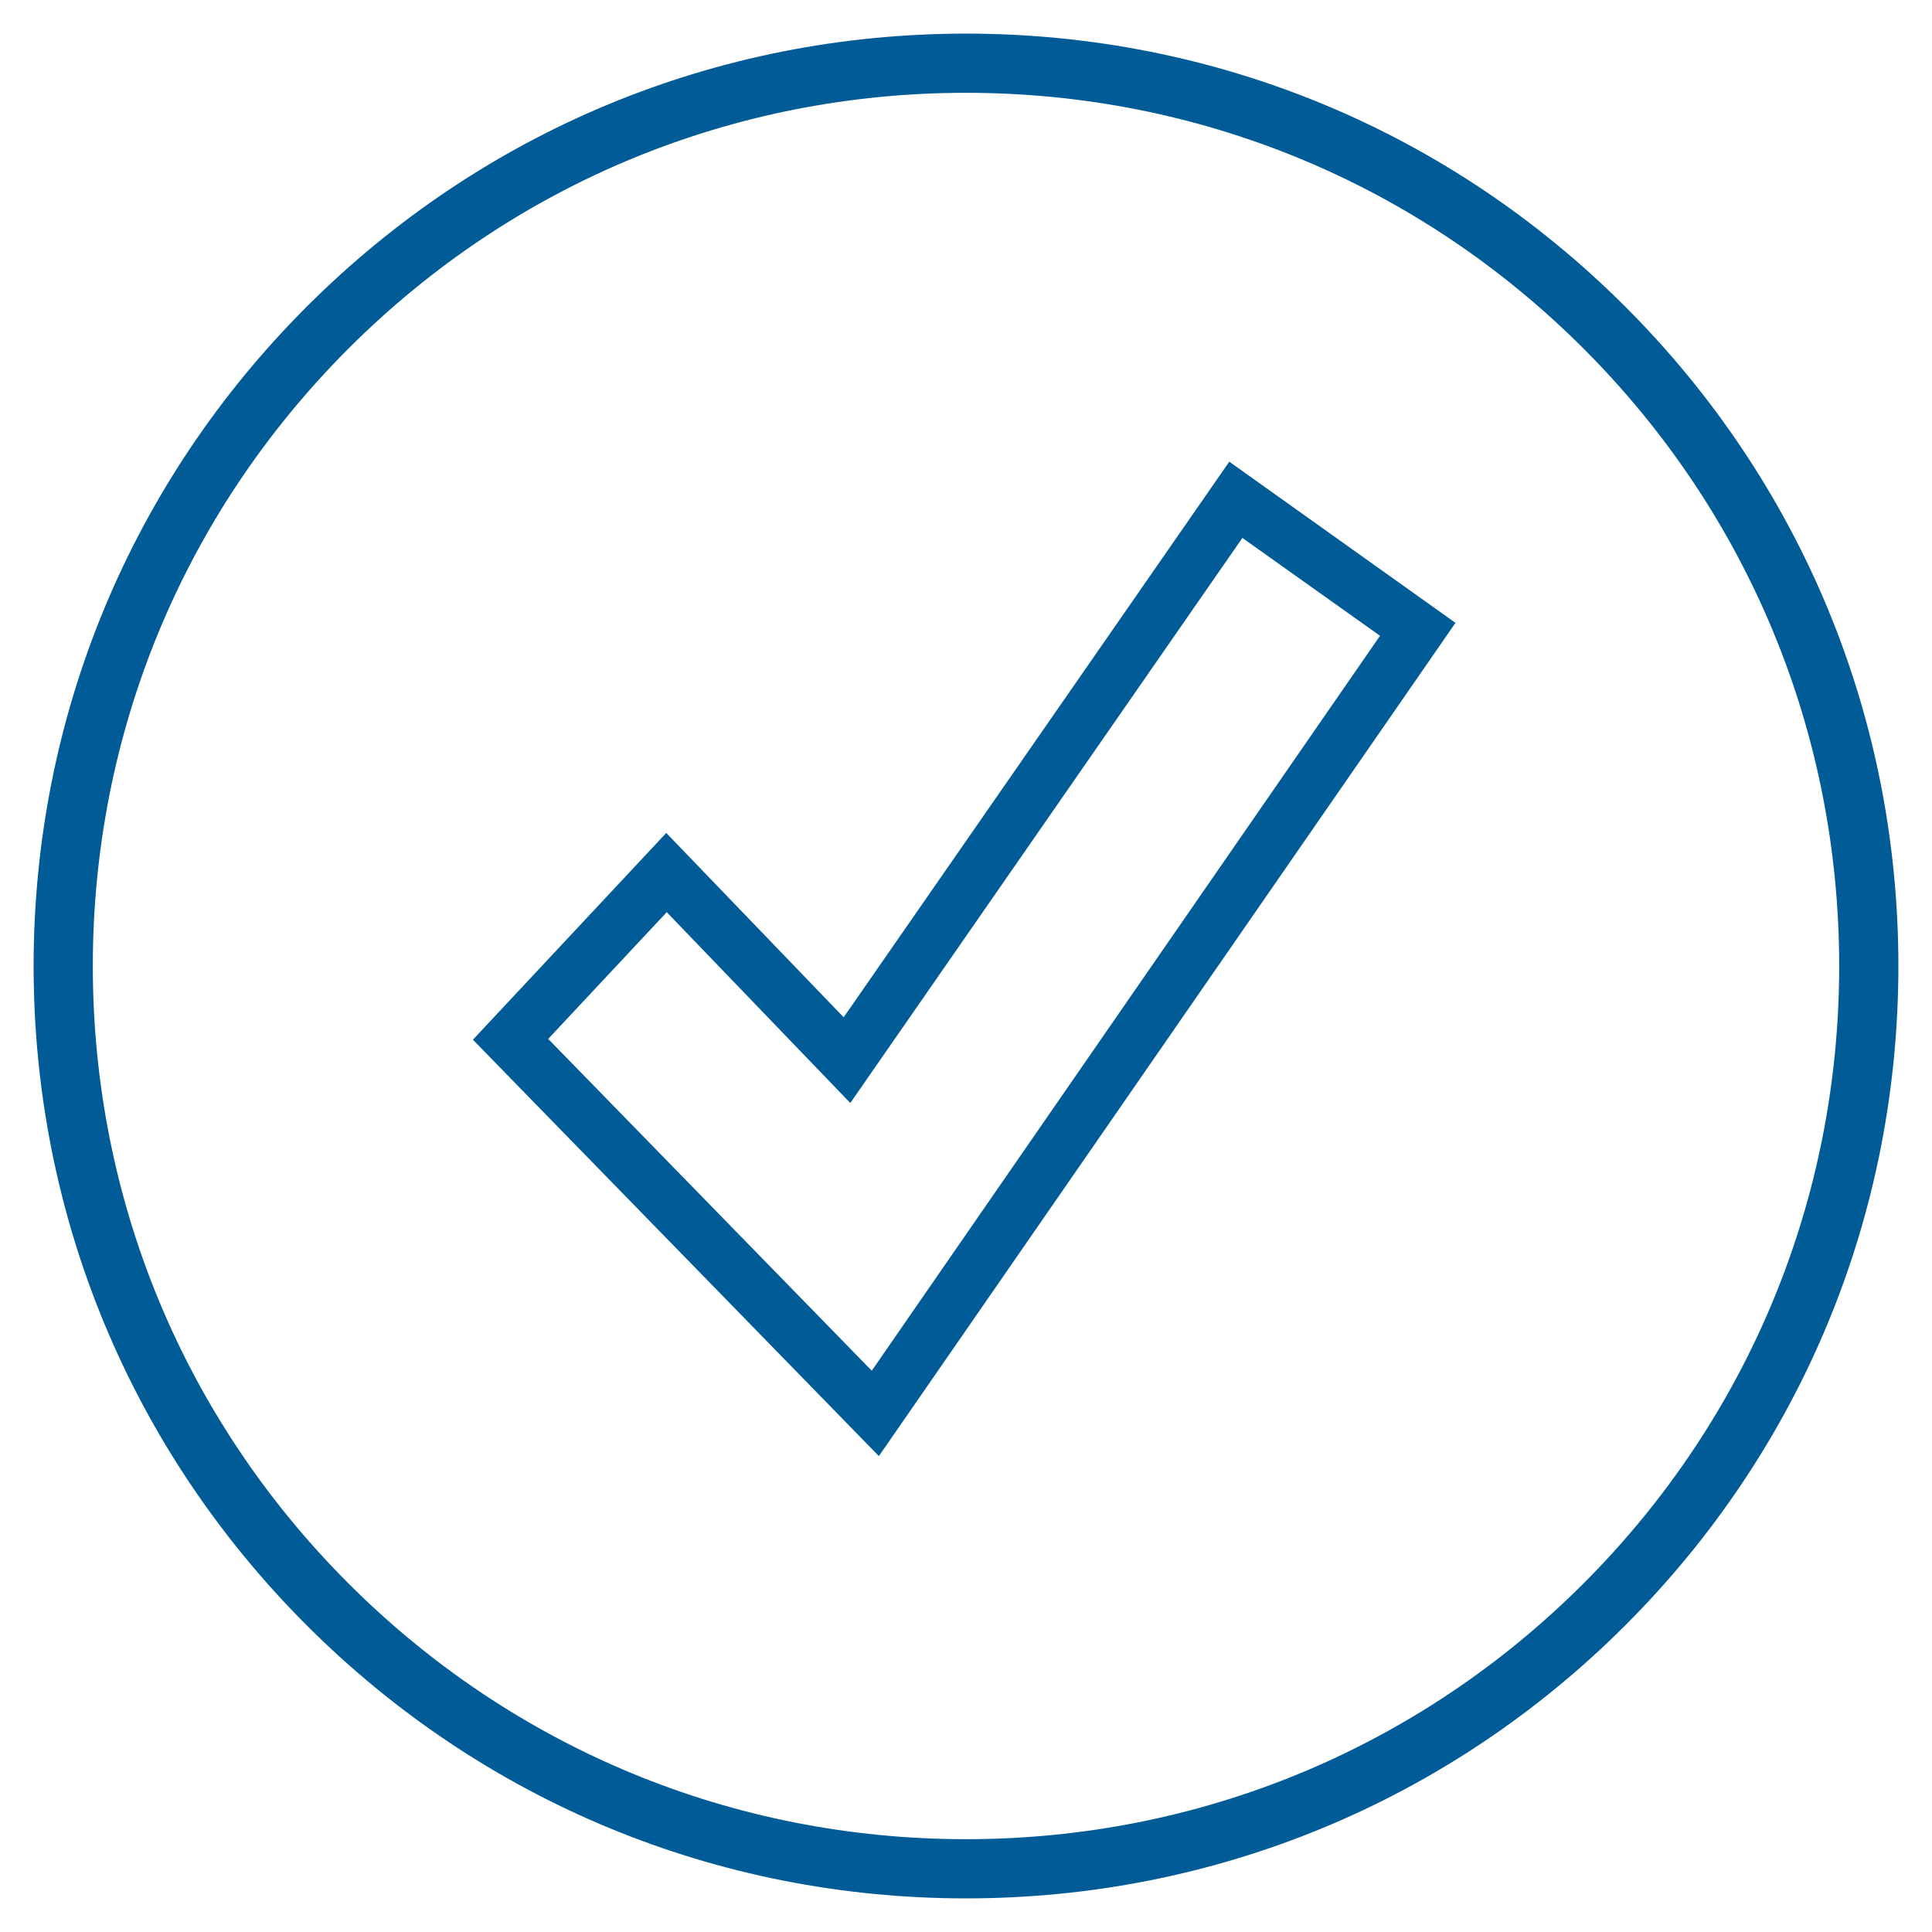
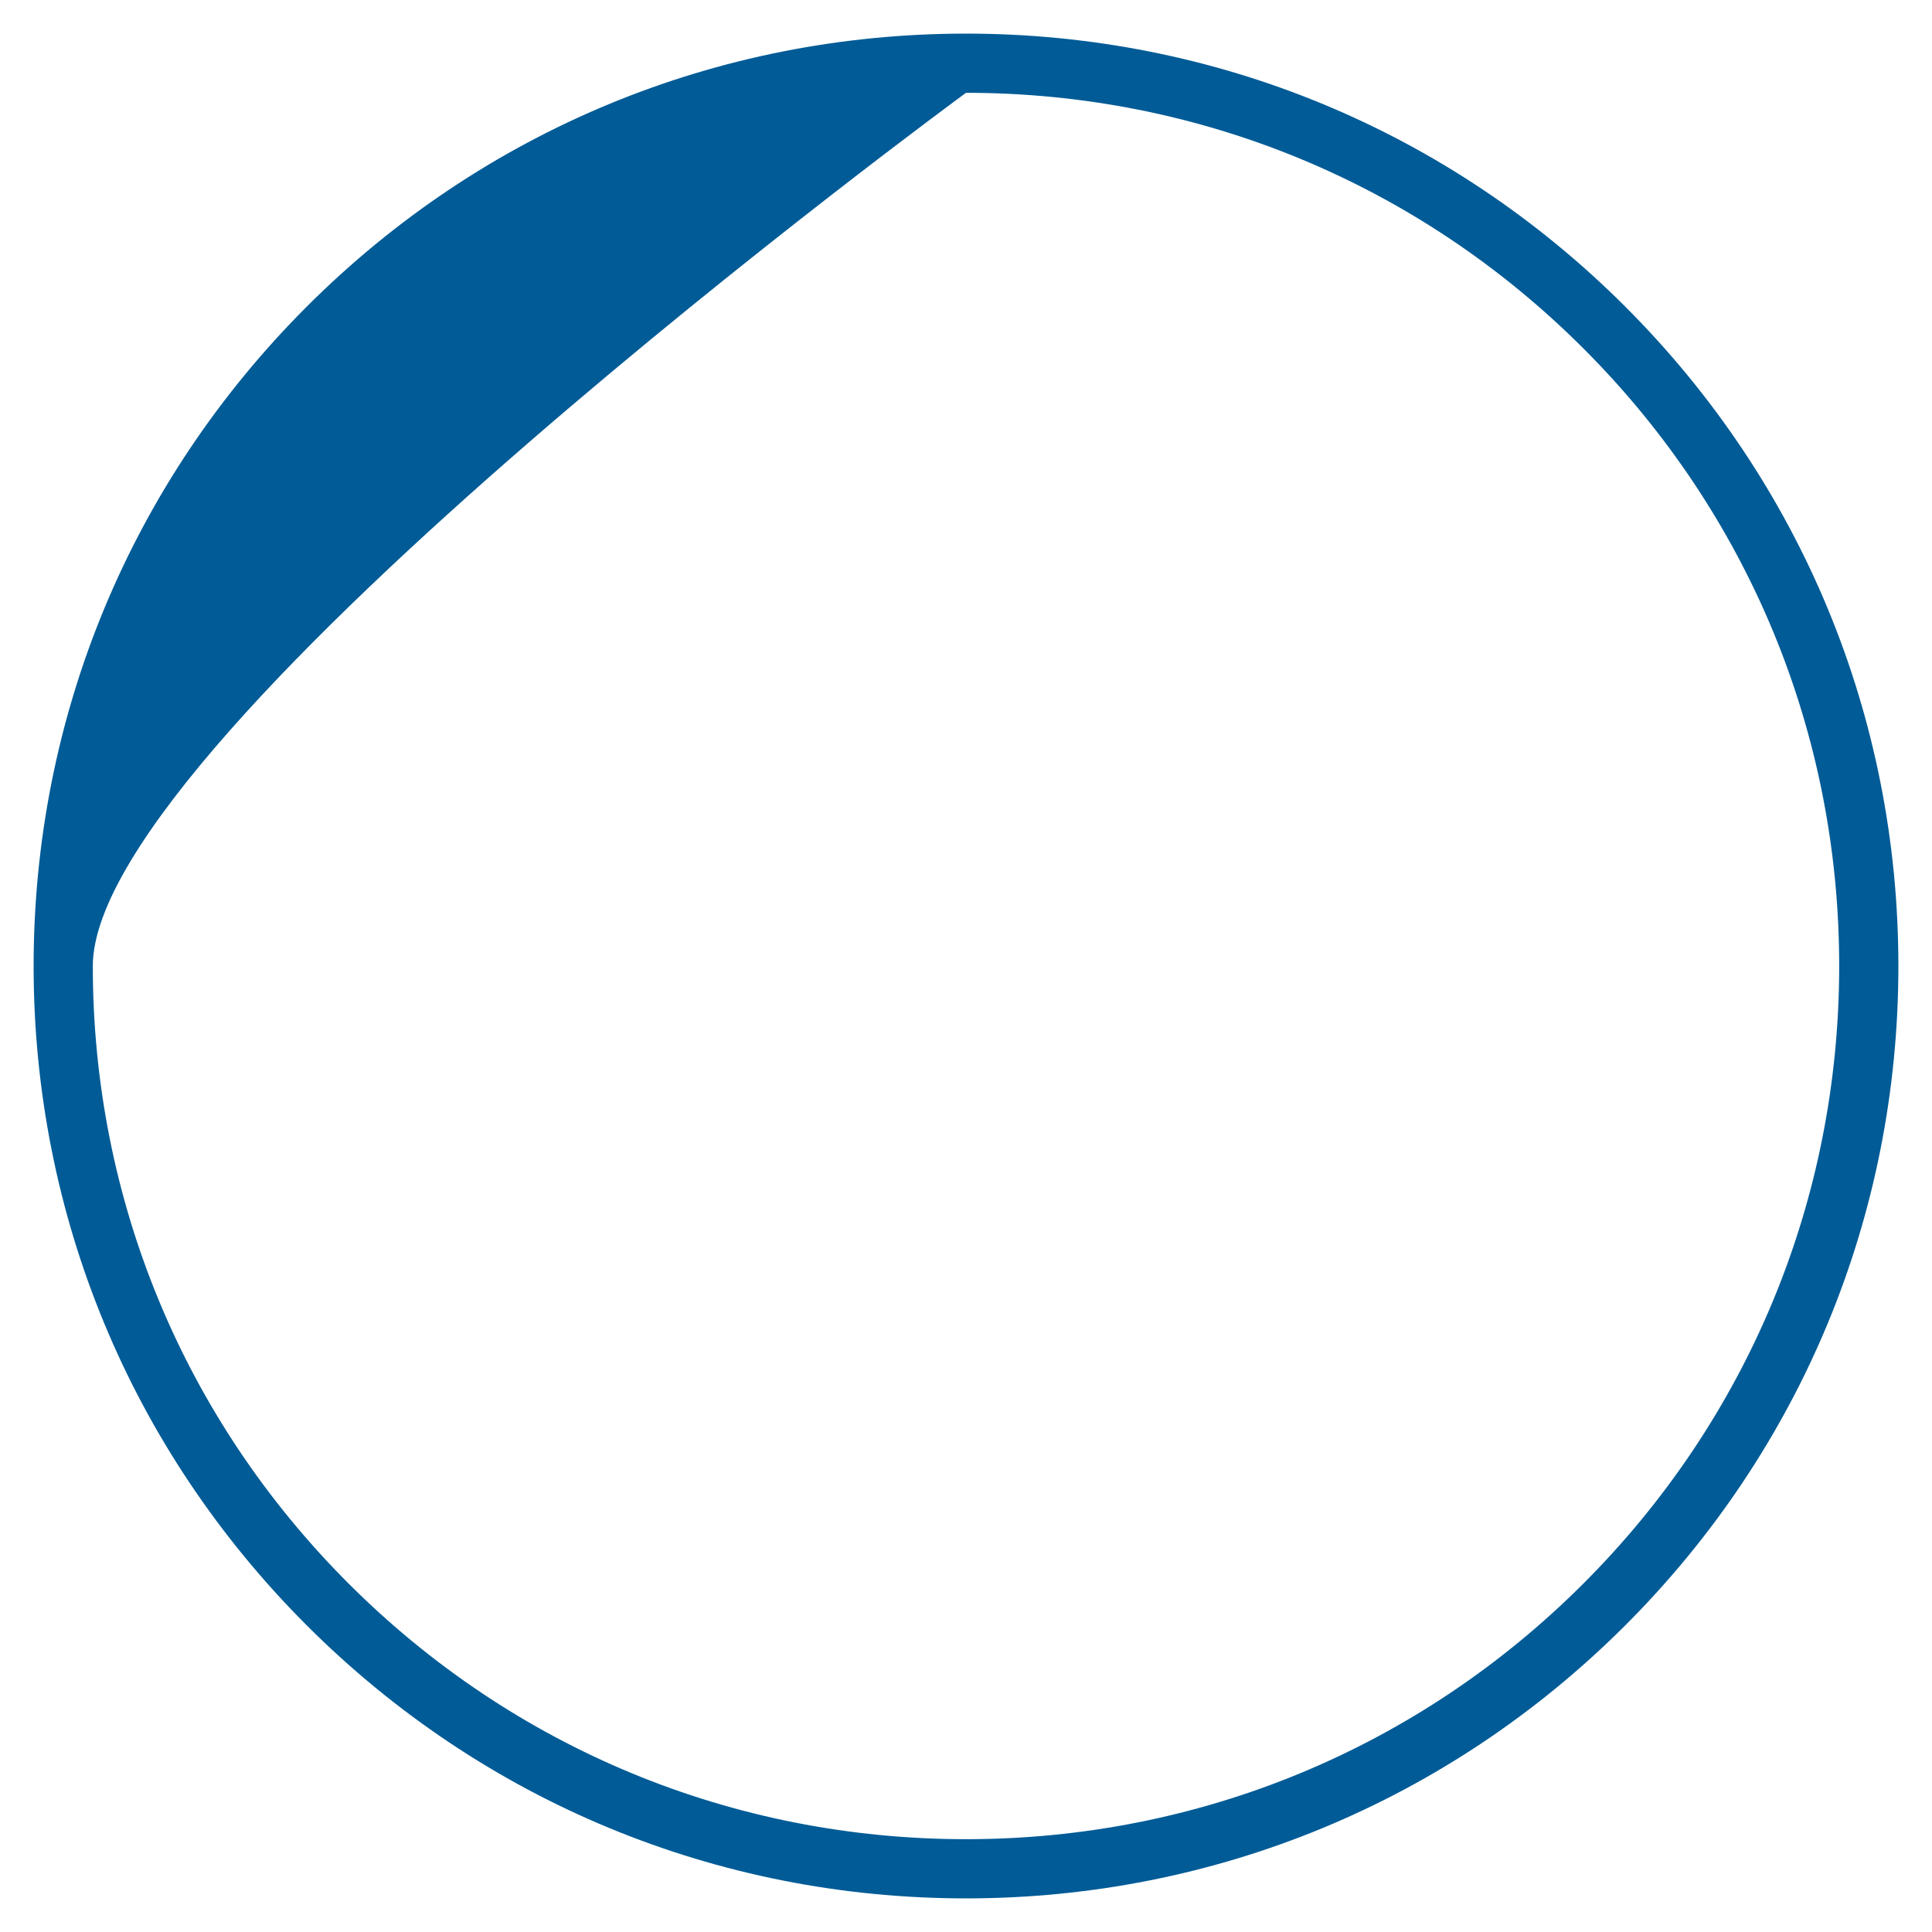
<svg xmlns="http://www.w3.org/2000/svg" version="1.1" id="Layer_1" x="0px" y="0px" width="122.4px" height="122.4px" viewBox="0 0 122.4 122.4" enable-background="new 0 0 122.4 122.4" xml:space="preserve">
  <g>
    <g>
      <g>
-         <path fill="#005B96" d="M61.2,120.27c-15.78,0-30.61-6.14-41.77-17.3C8.27,91.81,2.13,76.98,2.13,61.2s6.14-30.61,17.3-41.77     C30.59,8.27,45.42,2.13,61.2,2.13s30.61,6.14,41.77,17.3c11.16,11.16,17.3,25.99,17.3,41.77s-6.14,30.61-17.3,41.77     C91.81,114.13,76.98,120.27,61.2,120.27z M61.2,5.88c-14.78,0-28.67,5.75-39.12,16.2S5.88,46.42,5.88,61.2s5.75,28.67,16.2,39.12     s24.34,16.2,39.12,16.2s28.67-5.75,39.12-16.2s16.2-24.34,16.2-39.12s-5.75-28.67-16.2-39.12S75.98,5.88,61.2,5.88z" />
+         <path fill="#005B96" d="M61.2,120.27c-15.78,0-30.61-6.14-41.77-17.3C8.27,91.81,2.13,76.98,2.13,61.2s6.14-30.61,17.3-41.77     C30.59,8.27,45.42,2.13,61.2,2.13s30.61,6.14,41.77,17.3c11.16,11.16,17.3,25.99,17.3,41.77s-6.14,30.61-17.3,41.77     C91.81,114.13,76.98,120.27,61.2,120.27z M61.2,5.88S5.88,46.42,5.88,61.2s5.75,28.67,16.2,39.12     s24.34,16.2,39.12,16.2s28.67-5.75,39.12-16.2s16.2-24.34,16.2-39.12s-5.75-28.67-16.2-39.12S75.98,5.88,61.2,5.88z" />
      </g>
    </g>
-     <path fill="#005B96" d="M77.88,29.25l-24.43,35.2L42.21,52.77l-12.25,13.1l25.72,26.38l36.53-52.79L77.88,29.25z M55.23,86.84   L34.73,65.82l7.51-8.03l11.63,12.09l24.84-35.8l8.72,6.2L55.23,86.84z" />
  </g>
</svg>